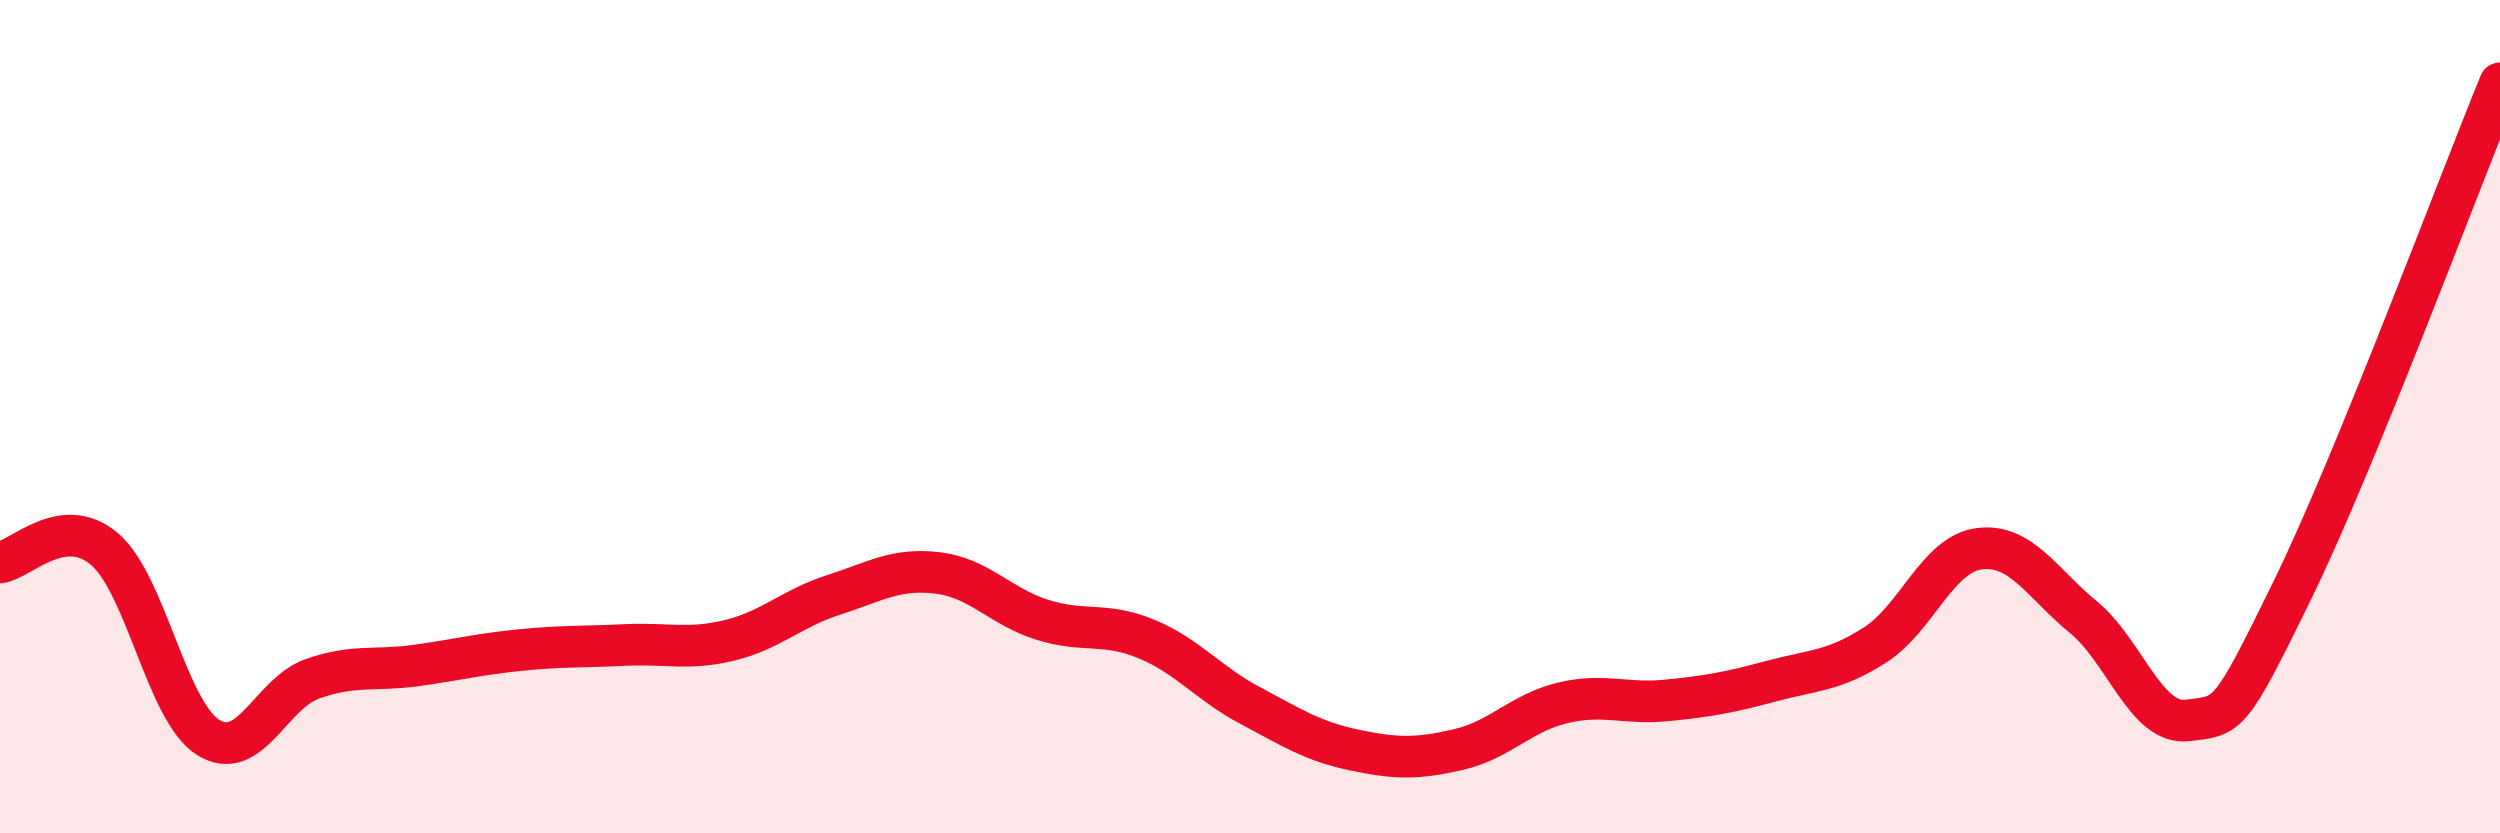
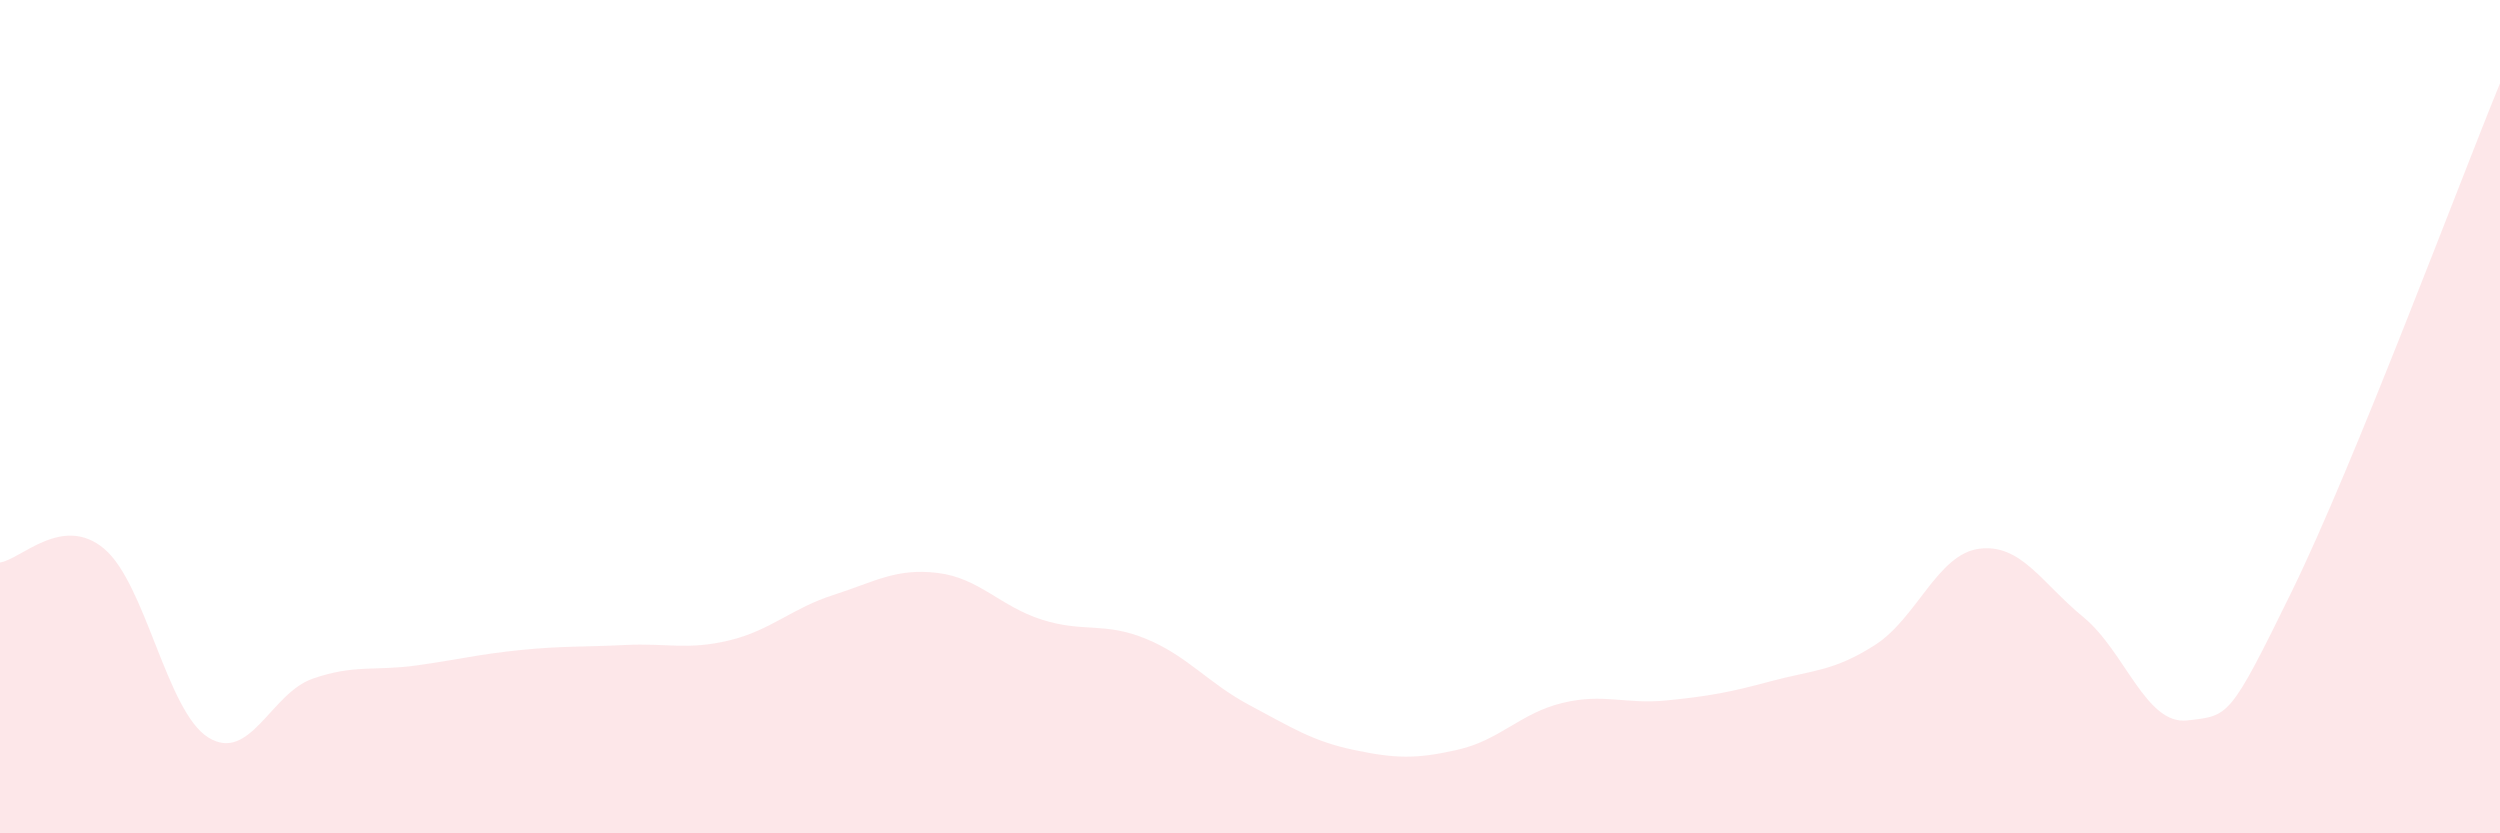
<svg xmlns="http://www.w3.org/2000/svg" width="60" height="20" viewBox="0 0 60 20">
  <path d="M 0,13.5 C 0.5,13.43 1.5,12.33 2.5,13.17 C 3.5,14.01 4,17.08 5,17.7 C 6,18.32 6.5,16.64 7.5,16.29 C 8.5,15.94 9,16.11 10,15.97 C 11,15.83 11.5,15.7 12.5,15.6 C 13.5,15.5 14,15.53 15,15.48 C 16,15.43 16.5,15.61 17.5,15.37 C 18.5,15.13 19,14.6 20,14.28 C 21,13.96 21.5,13.63 22.5,13.75 C 23.5,13.87 24,14.55 25,14.87 C 26,15.19 26.5,14.92 27.5,15.33 C 28.5,15.74 29,16.4 30,16.93 C 31,17.46 31.5,17.79 32.5,18 C 33.5,18.21 34,18.22 35,17.99 C 36,17.76 36.5,17.11 37.5,16.87 C 38.5,16.63 39,16.91 40,16.81 C 41,16.71 41.5,16.62 42.5,16.35 C 43.5,16.08 44,16.12 45,15.48 C 46,14.84 46.5,13.3 47.5,13.17 C 48.5,13.04 49,13.99 50,14.81 C 51,15.63 51.5,17.41 52.5,17.29 C 53.5,17.17 53.5,17.26 55,14.2 C 56.5,11.14 59,4.44 60,2L60 20L0 20Z" fill="#EB0A25" opacity="0.1" stroke-linecap="round" stroke-linejoin="round" />
-   <path d="M 0,13.5 C 0.5,13.43 1.5,12.33 2.5,13.17 C 3.5,14.01 4,17.08 5,17.7 C 6,18.32 6.5,16.64 7.5,16.29 C 8.5,15.94 9,16.11 10,15.97 C 11,15.83 11.5,15.7 12.5,15.6 C 13.5,15.5 14,15.53 15,15.48 C 16,15.43 16.5,15.61 17.5,15.37 C 18.5,15.13 19,14.6 20,14.28 C 21,13.96 21.5,13.63 22.5,13.75 C 23.5,13.87 24,14.55 25,14.87 C 26,15.19 26.5,14.92 27.5,15.33 C 28.5,15.74 29,16.4 30,16.93 C 31,17.46 31.5,17.79 32.5,18 C 33.5,18.21 34,18.22 35,17.99 C 36,17.76 36.5,17.11 37.5,16.87 C 38.5,16.63 39,16.91 40,16.81 C 41,16.71 41.5,16.62 42.5,16.35 C 43.5,16.08 44,16.12 45,15.48 C 46,14.84 46.5,13.3 47.5,13.17 C 48.5,13.04 49,13.99 50,14.81 C 51,15.63 51.5,17.41 52.5,17.29 C 53.5,17.17 53.5,17.26 55,14.2 C 56.5,11.14 59,4.44 60,2" stroke="#EB0A25" stroke-width="1" fill="none" stroke-linecap="round" stroke-linejoin="round" />
</svg>